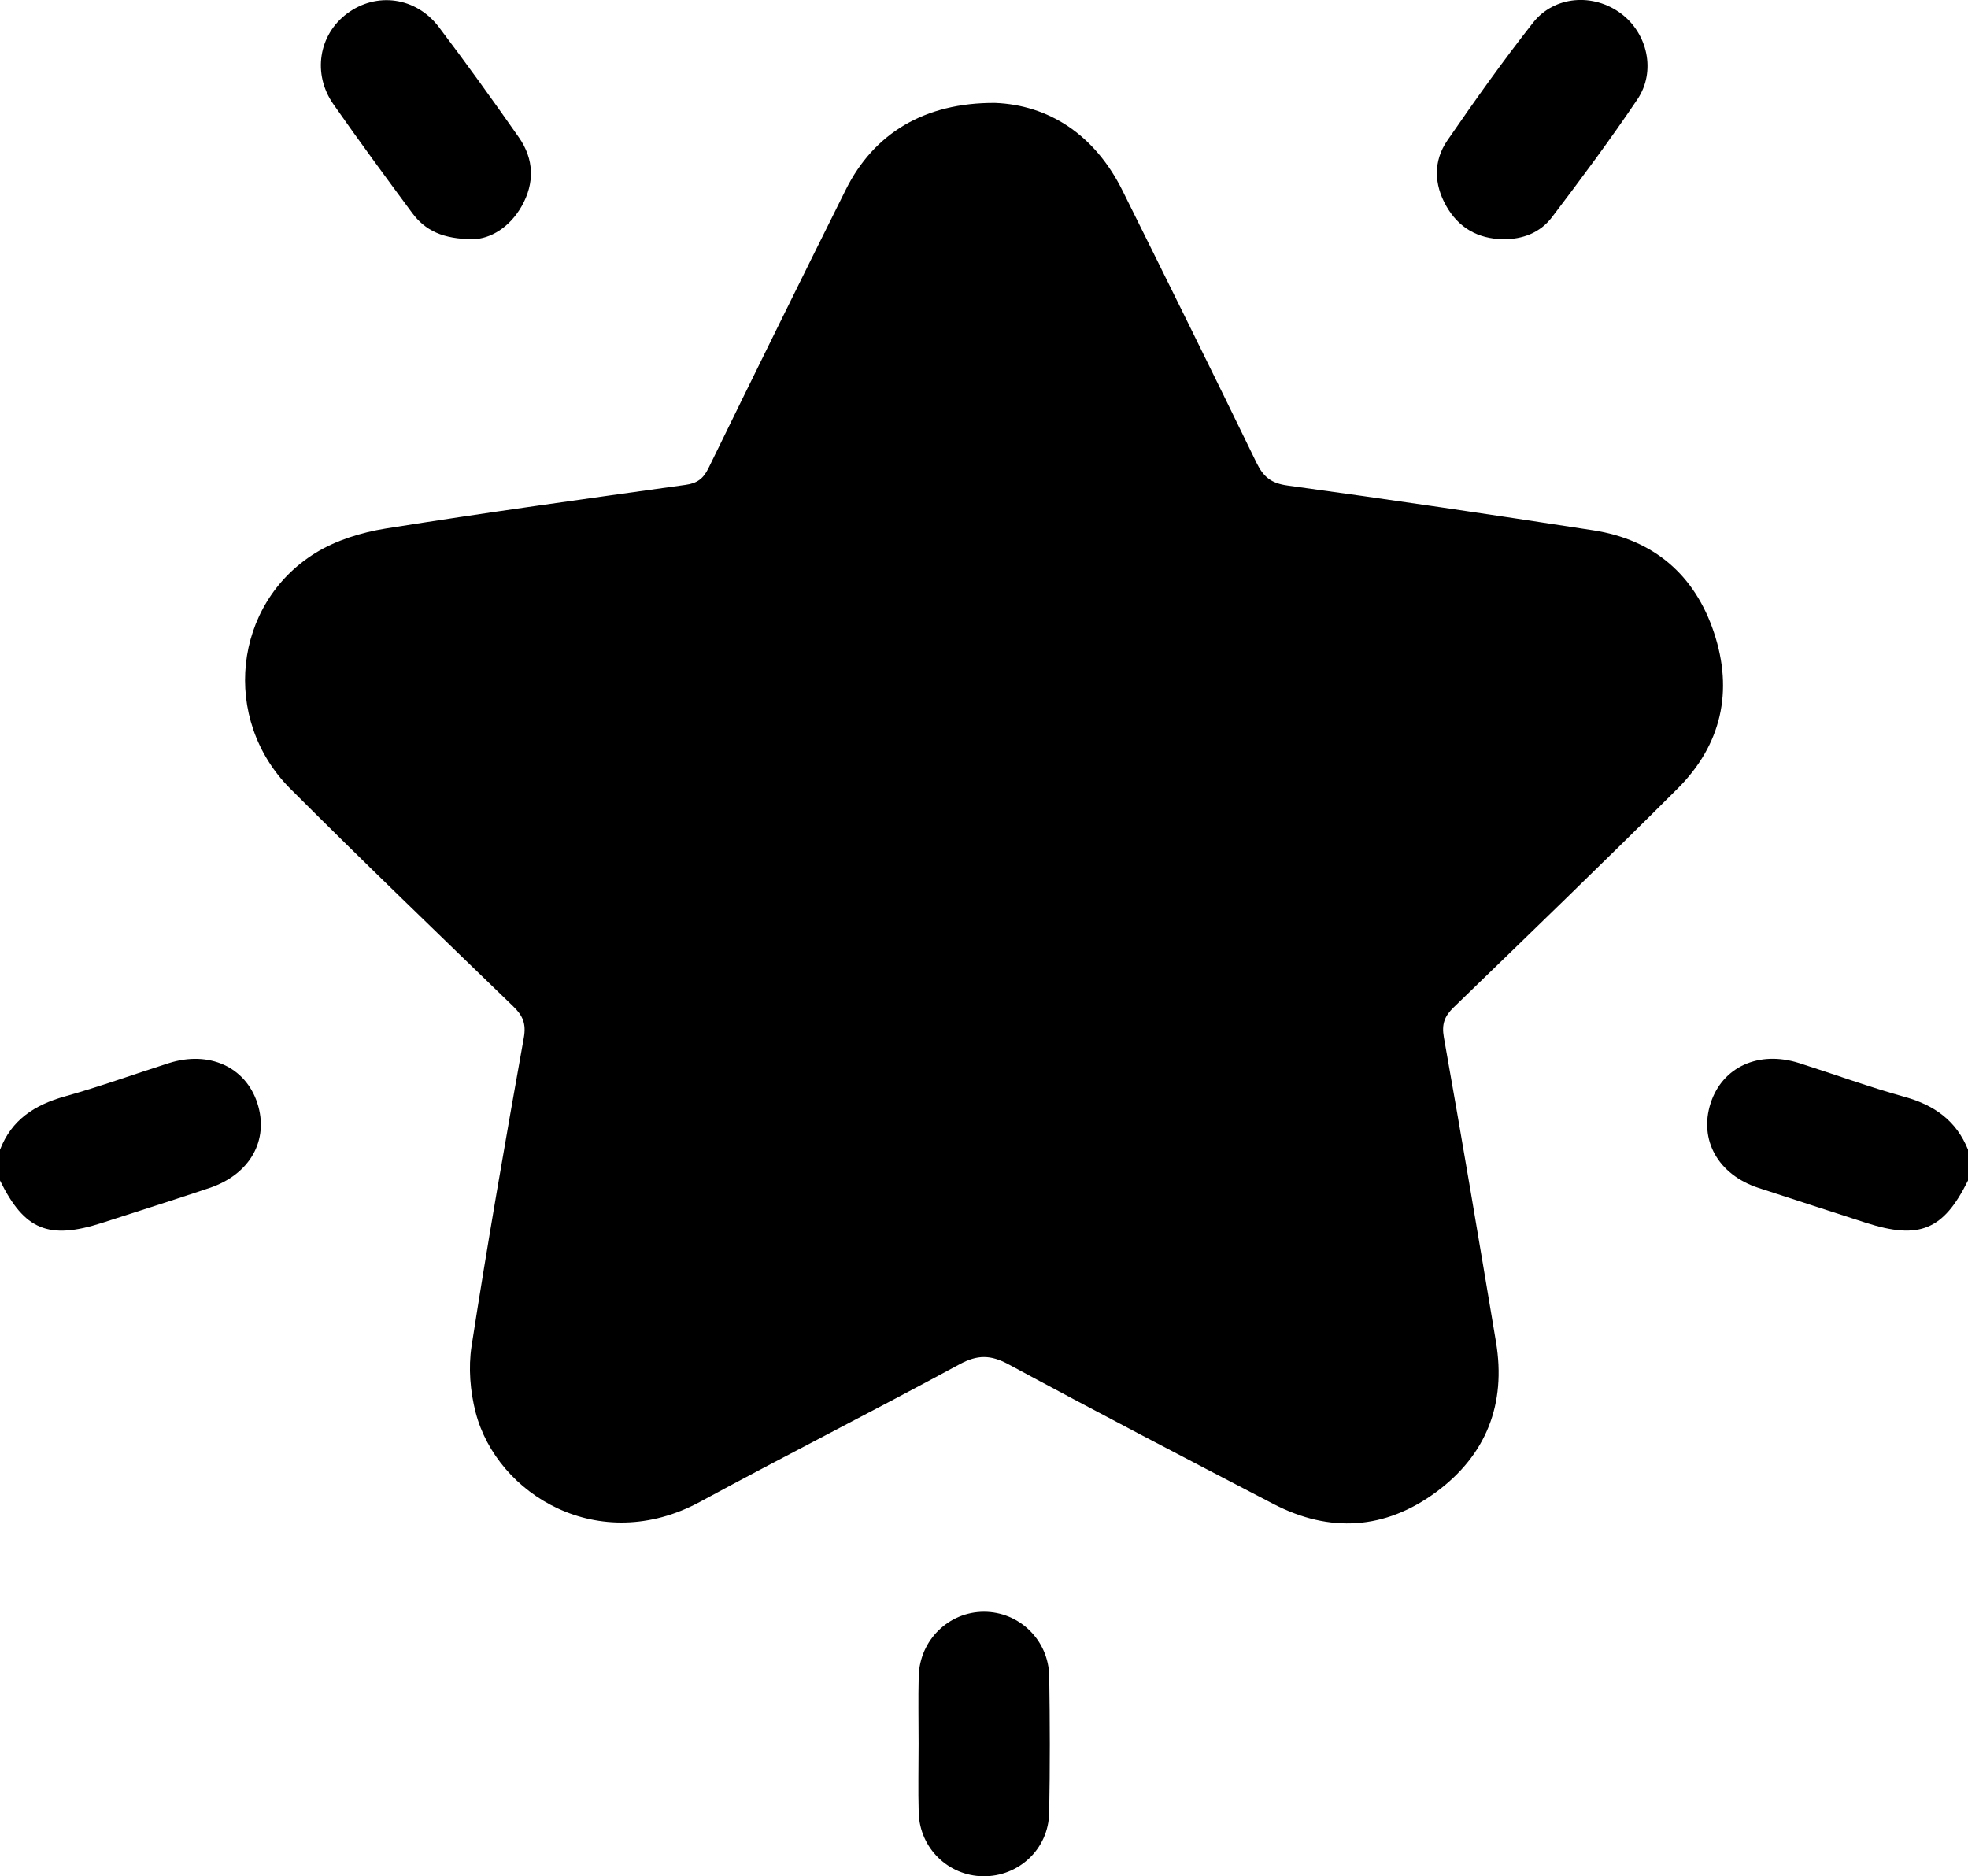
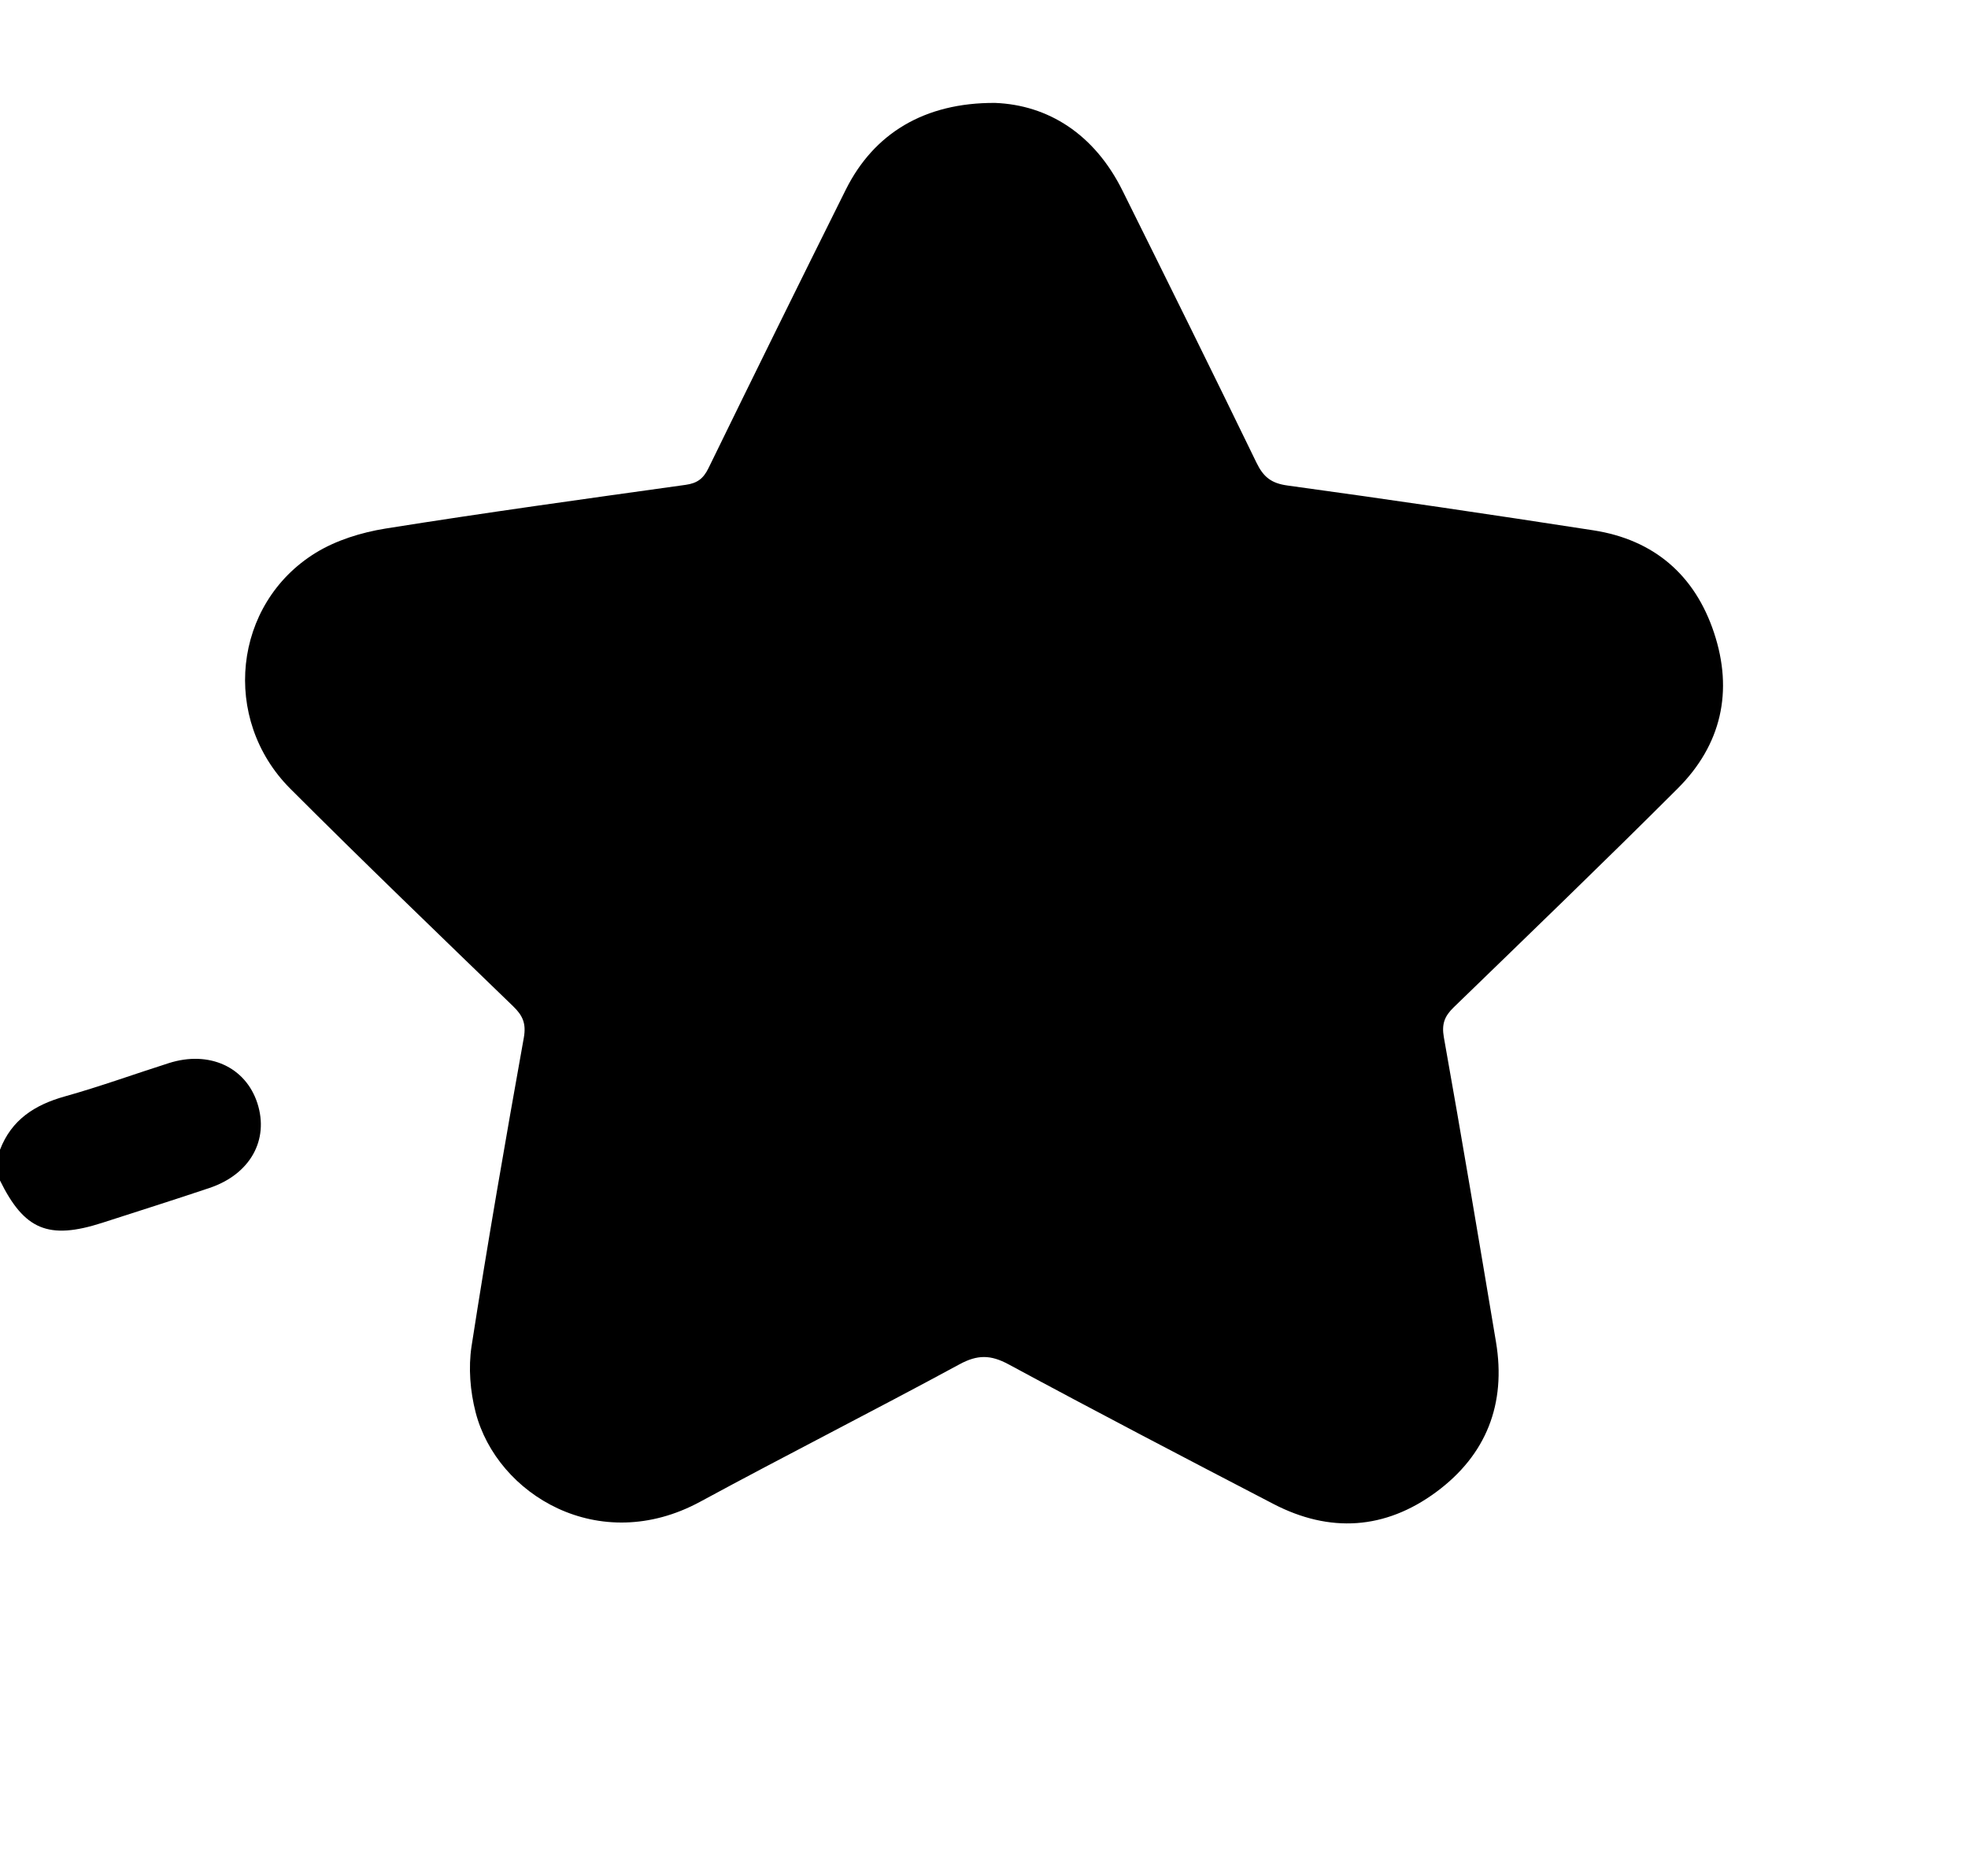
<svg xmlns="http://www.w3.org/2000/svg" version="1.1" id="Layer_1" x="0px" y="0px" viewBox="0 0 384 366.08" style="enable-background:new 0 0 384 366.08;" xml:space="preserve">
  <g>
    <path d="M0,224.33c2.25-5.87,6.79-8.77,12.66-10.41c6.83-1.91,13.51-4.34,20.27-6.49c7.86-2.51,15,0.74,17.29,7.82   c2.32,7.17-1.41,13.86-9.33,16.53c-6.96,2.34-13.97,4.55-20.96,6.81C9.48,241.95,4.74,239.98,0,230.33C0,228.33,0,226.33,0,224.33z   " />
-     <path d="M384,230.33c-4.78,9.66-9.49,11.61-19.93,8.24c-6.99-2.26-13.98-4.51-20.96-6.8c-7.86-2.58-11.65-9.34-9.33-16.53   c2.3-7.09,9.42-10.33,17.29-7.82c6.88,2.19,13.68,4.68,20.63,6.61c5.78,1.61,10.04,4.66,12.31,10.3   C384,226.33,384,228.33,384,230.33z" />
    <path d="M194.15,20.08c10.34,0.4,19.39,6.05,24.89,17.14c8.77,17.66,17.53,35.34,26.14,53.08c1.34,2.76,2.87,4,6.05,4.43   c19.92,2.73,39.81,5.67,59.67,8.74c11.81,1.83,19.8,8.71,23.54,19.97c3.8,11.41,1.46,21.87-7.08,30.4   c-14.42,14.4-29.09,28.53-43.72,42.71c-1.77,1.72-2.37,3.24-1.91,5.84c3.53,19.79,6.85,39.62,10.17,59.44   c2.02,12.09-1.89,22.07-11.68,29.29c-9.94,7.33-20.76,8.03-31.76,2.31c-17.28-8.98-34.54-17.99-51.68-27.24   c-3.47-1.87-6.04-1.91-9.54-0.01c-16.79,9.1-33.84,17.73-50.63,26.83c-19.73,10.69-39.64-1.38-43.8-17.43   c-1.07-4.12-1.44-8.74-0.8-12.92c3.12-20.11,6.61-40.17,10.2-60.2c0.49-2.77-0.22-4.33-2.09-6.13   c-14.55-14.08-29.15-28.11-43.47-42.44c-13.56-13.57-11.19-36.07,4.92-46.01c4.01-2.47,8.93-3.99,13.63-4.75   c19.48-3.11,39.03-5.8,58.57-8.53c2.26-0.31,3.46-1.2,4.46-3.24c8.87-18.17,17.81-36.31,26.83-54.41   C170.52,26.05,180.35,20.01,194.15,20.08z" />
-     <path d="M293.25,46.67c-4.9-0.08-8.65-2.24-11.05-6.47c-2.41-4.24-2.55-8.77,0.2-12.78c5.37-7.81,10.87-15.54,16.72-22.98   c4.17-5.31,11.82-5.81,17.19-1.79c5.16,3.87,6.86,11.27,3.19,16.72c-5.29,7.86-10.95,15.47-16.68,23.01   C300.53,45.4,297.11,46.72,293.25,46.67z" />
-     <path d="M92.42,46.66c-6.01,0.03-9.49-1.71-12.01-5.13c-5.19-7.02-10.37-14.05-15.36-21.2c-4.13-5.91-2.87-13.55,2.66-17.68   c5.73-4.28,13.47-3.26,17.94,2.65c5.34,7.06,10.52,14.25,15.59,21.5c2.98,4.25,3.11,8.91,0.55,13.43   C99.39,44.46,95.61,46.58,92.42,46.66z" />
-     <path d="M179.24,340.2c0-4.37-0.09-8.75,0.02-13.12c0.18-7.07,5.85-12.61,12.74-12.61c6.89,0,12.62,5.53,12.73,12.61   c0.14,8.87,0.16,17.75-0.01,26.62c-0.13,7.07-5.95,12.48-12.91,12.38c-6.79-0.09-12.34-5.48-12.55-12.38   C179.13,349.2,179.24,344.7,179.24,340.2z" />
  </g>
</svg>